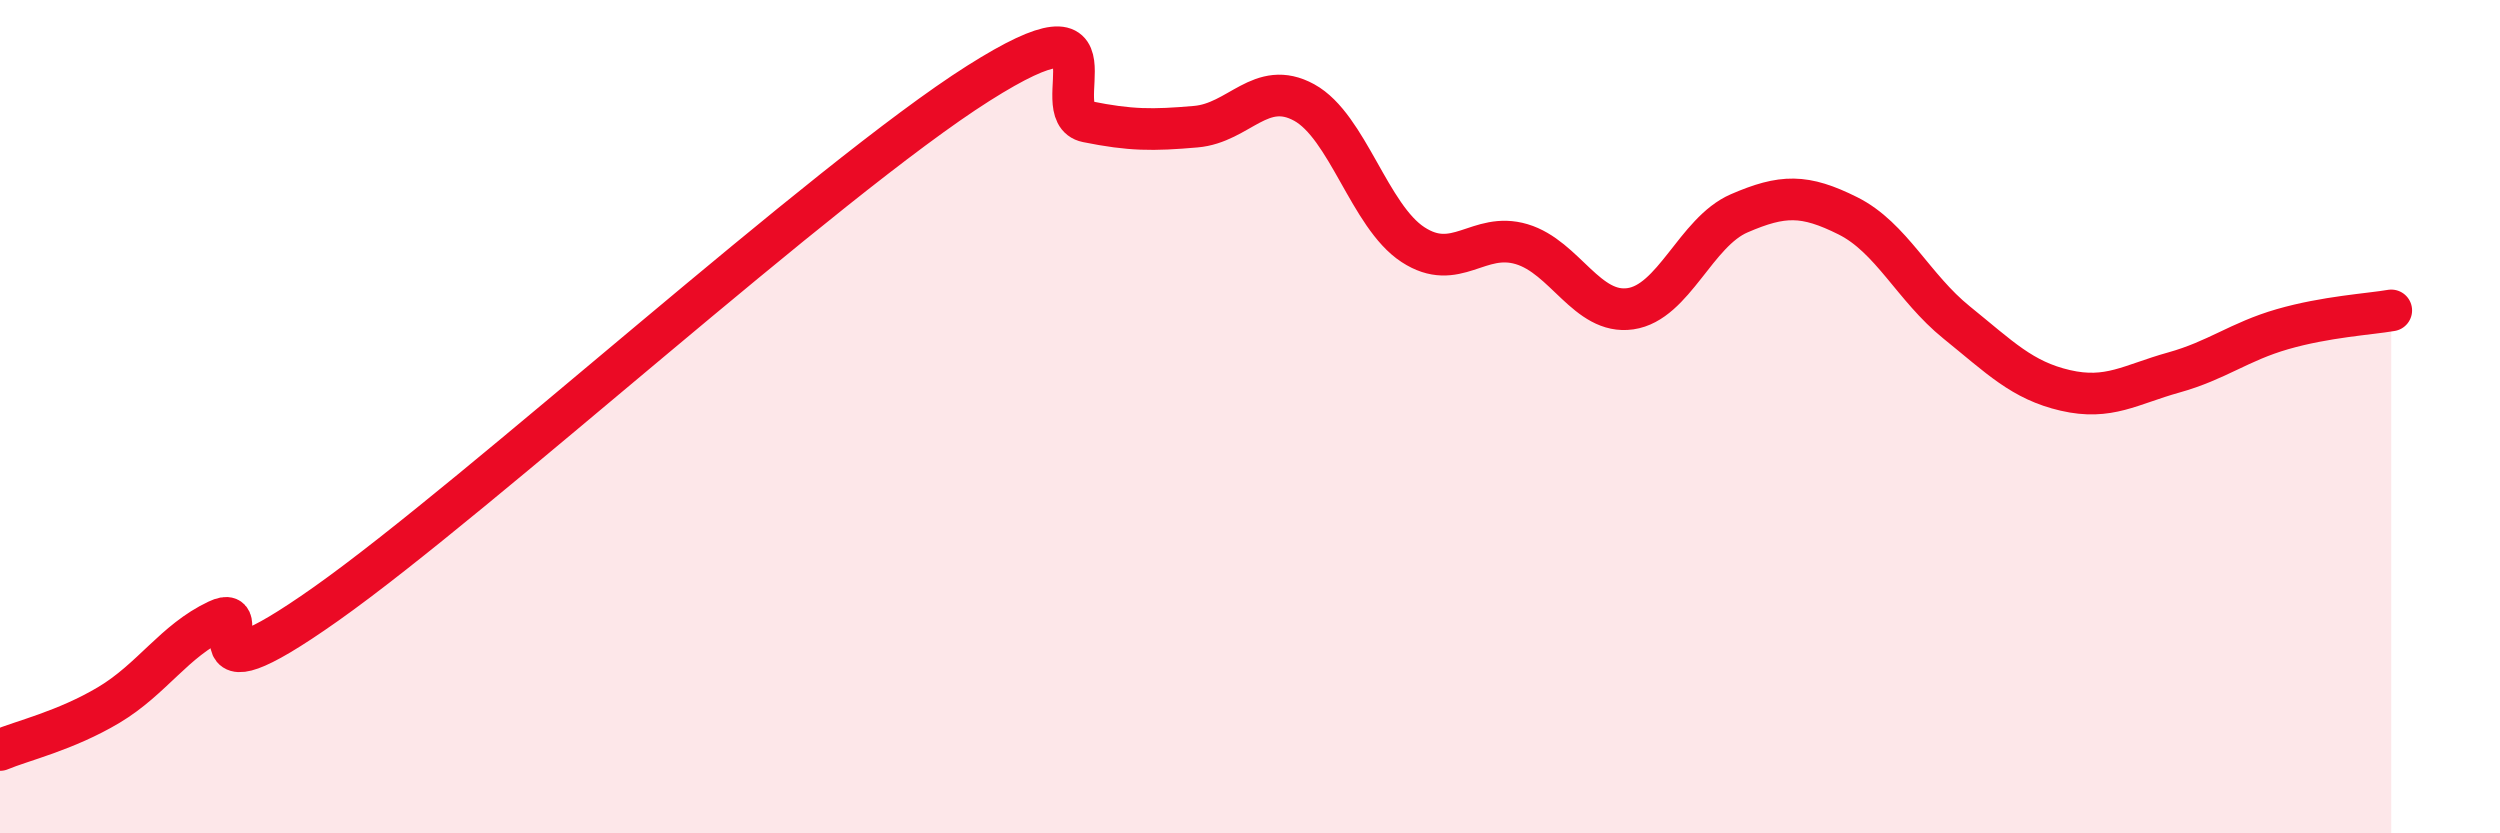
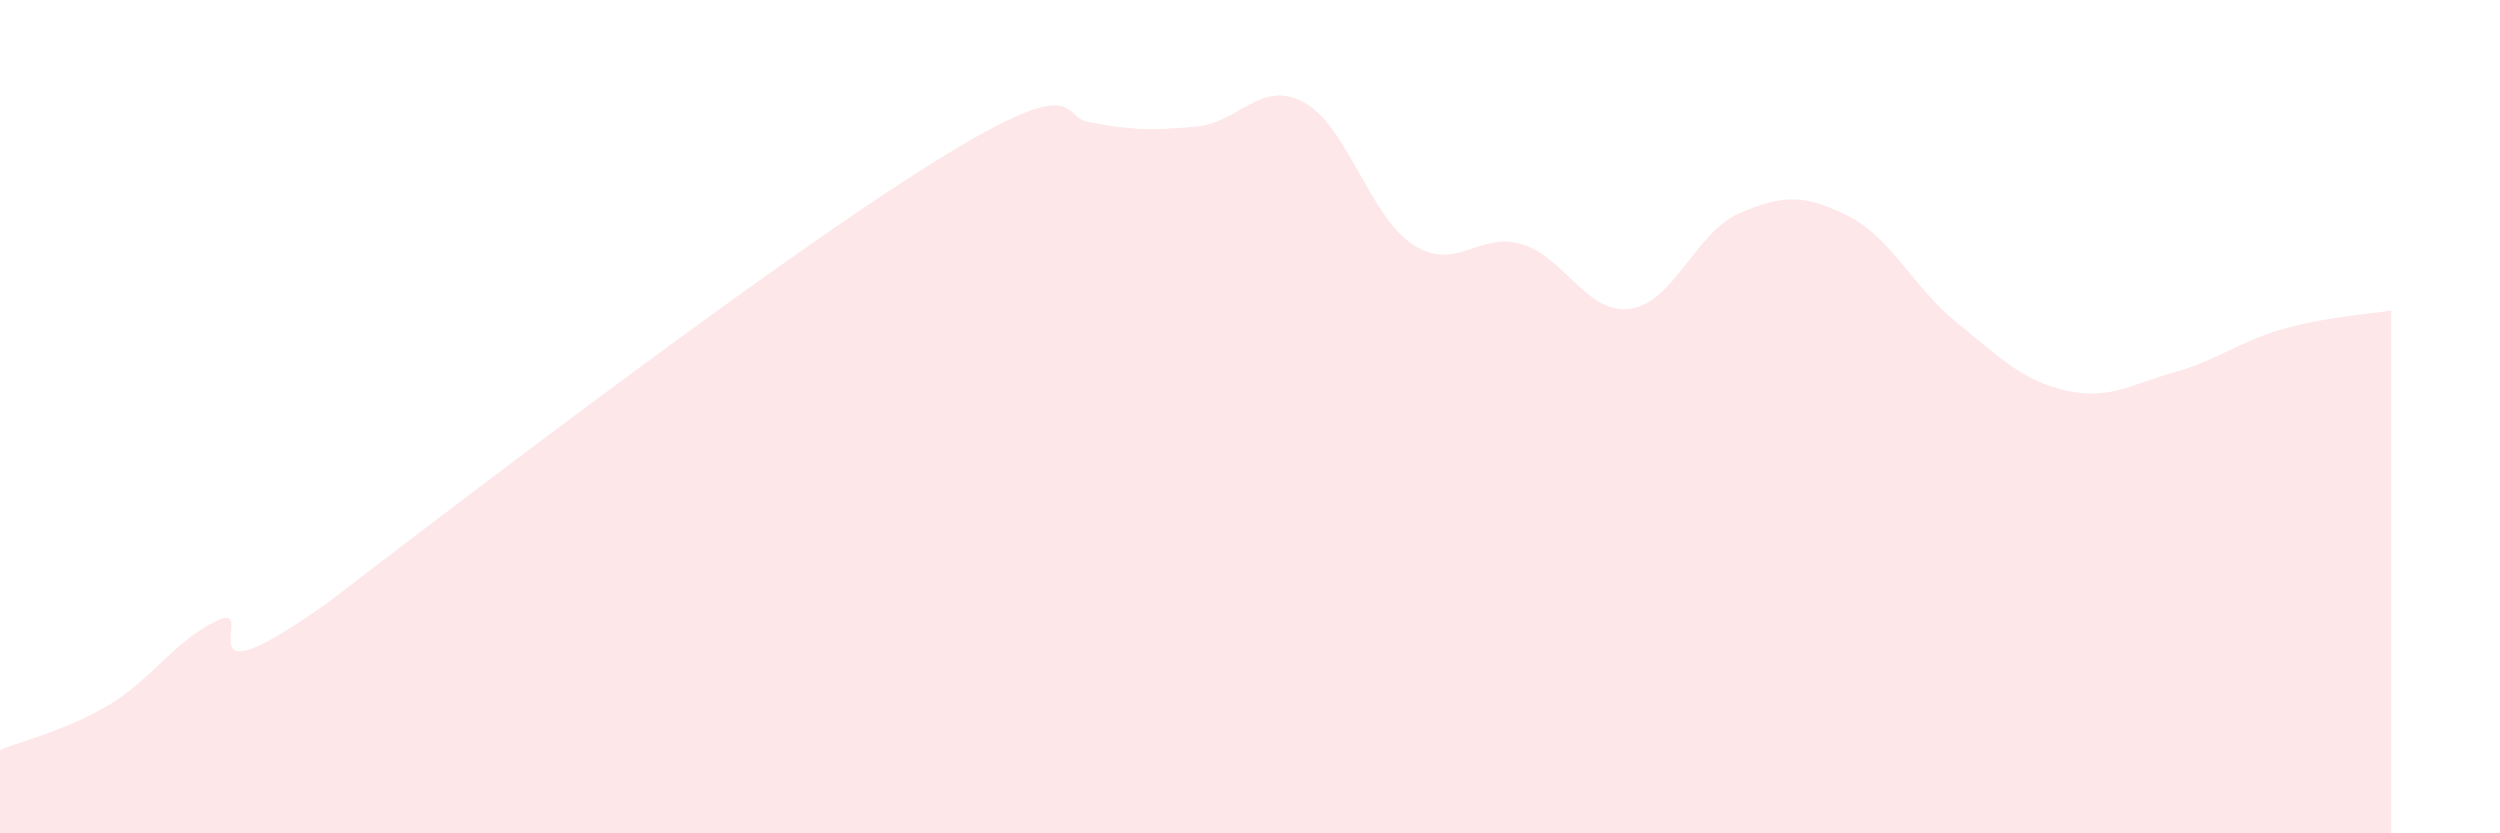
<svg xmlns="http://www.w3.org/2000/svg" width="60" height="20" viewBox="0 0 60 20">
-   <path d="M 0,18 C 0.52,17.78 1.57,17.54 2.61,16.92 C 3.65,16.3 4.18,15.38 5.22,14.89 C 6.26,14.4 4.18,17.07 7.83,14.49 C 11.48,11.91 19.83,4.31 23.48,2 C 27.13,-0.31 25.05,2.71 26.09,2.92 C 27.13,3.13 27.66,3.13 28.7,3.04 C 29.74,2.95 30.26,1.89 31.3,2.46 C 32.34,3.03 32.87,5.19 33.91,5.87 C 34.95,6.55 35.48,5.55 36.52,5.86 C 37.56,6.17 38.09,7.56 39.13,7.41 C 40.17,7.26 40.7,5.57 41.74,5.12 C 42.78,4.67 43.31,4.66 44.35,5.18 C 45.39,5.7 45.92,6.9 46.96,7.74 C 48,8.58 48.53,9.13 49.57,9.37 C 50.61,9.61 51.13,9.23 52.17,8.94 C 53.21,8.65 53.74,8.2 54.78,7.9 C 55.82,7.6 56.87,7.54 57.39,7.45L57.39 20L0 20Z" fill="#EB0A25" opacity="0.1" stroke-linecap="round" stroke-linejoin="round" />
-   <path d="M 0,18 C 0.52,17.78 1.57,17.54 2.61,16.92 C 3.65,16.3 4.18,15.38 5.22,14.89 C 6.26,14.4 4.18,17.07 7.83,14.49 C 11.48,11.91 19.83,4.31 23.48,2 C 27.13,-0.31 25.05,2.71 26.09,2.92 C 27.13,3.13 27.66,3.13 28.7,3.04 C 29.74,2.95 30.26,1.89 31.3,2.46 C 32.34,3.03 32.87,5.19 33.91,5.87 C 34.95,6.55 35.48,5.55 36.52,5.86 C 37.56,6.17 38.09,7.56 39.13,7.41 C 40.17,7.26 40.7,5.57 41.74,5.12 C 42.78,4.67 43.31,4.66 44.35,5.18 C 45.39,5.7 45.92,6.9 46.96,7.74 C 48,8.58 48.53,9.13 49.57,9.37 C 50.61,9.61 51.13,9.23 52.17,8.94 C 53.21,8.65 53.74,8.2 54.78,7.9 C 55.82,7.6 56.87,7.54 57.39,7.45" stroke="#EB0A25" stroke-width="1" fill="none" stroke-linecap="round" stroke-linejoin="round" />
+   <path d="M 0,18 C 0.52,17.78 1.57,17.54 2.61,16.92 C 3.65,16.3 4.18,15.38 5.22,14.89 C 6.26,14.4 4.18,17.07 7.83,14.49 C 27.13,-0.31 25.05,2.71 26.09,2.92 C 27.13,3.13 27.66,3.13 28.7,3.04 C 29.74,2.95 30.26,1.89 31.3,2.46 C 32.34,3.03 32.87,5.19 33.91,5.87 C 34.95,6.55 35.48,5.55 36.52,5.86 C 37.56,6.17 38.09,7.56 39.13,7.41 C 40.17,7.26 40.7,5.57 41.74,5.12 C 42.78,4.67 43.31,4.66 44.35,5.18 C 45.39,5.7 45.92,6.9 46.96,7.74 C 48,8.58 48.53,9.13 49.57,9.37 C 50.61,9.61 51.13,9.23 52.17,8.94 C 53.21,8.65 53.74,8.2 54.78,7.9 C 55.82,7.6 56.87,7.54 57.39,7.45L57.39 20L0 20Z" fill="#EB0A25" opacity="0.1" stroke-linecap="round" stroke-linejoin="round" />
</svg>